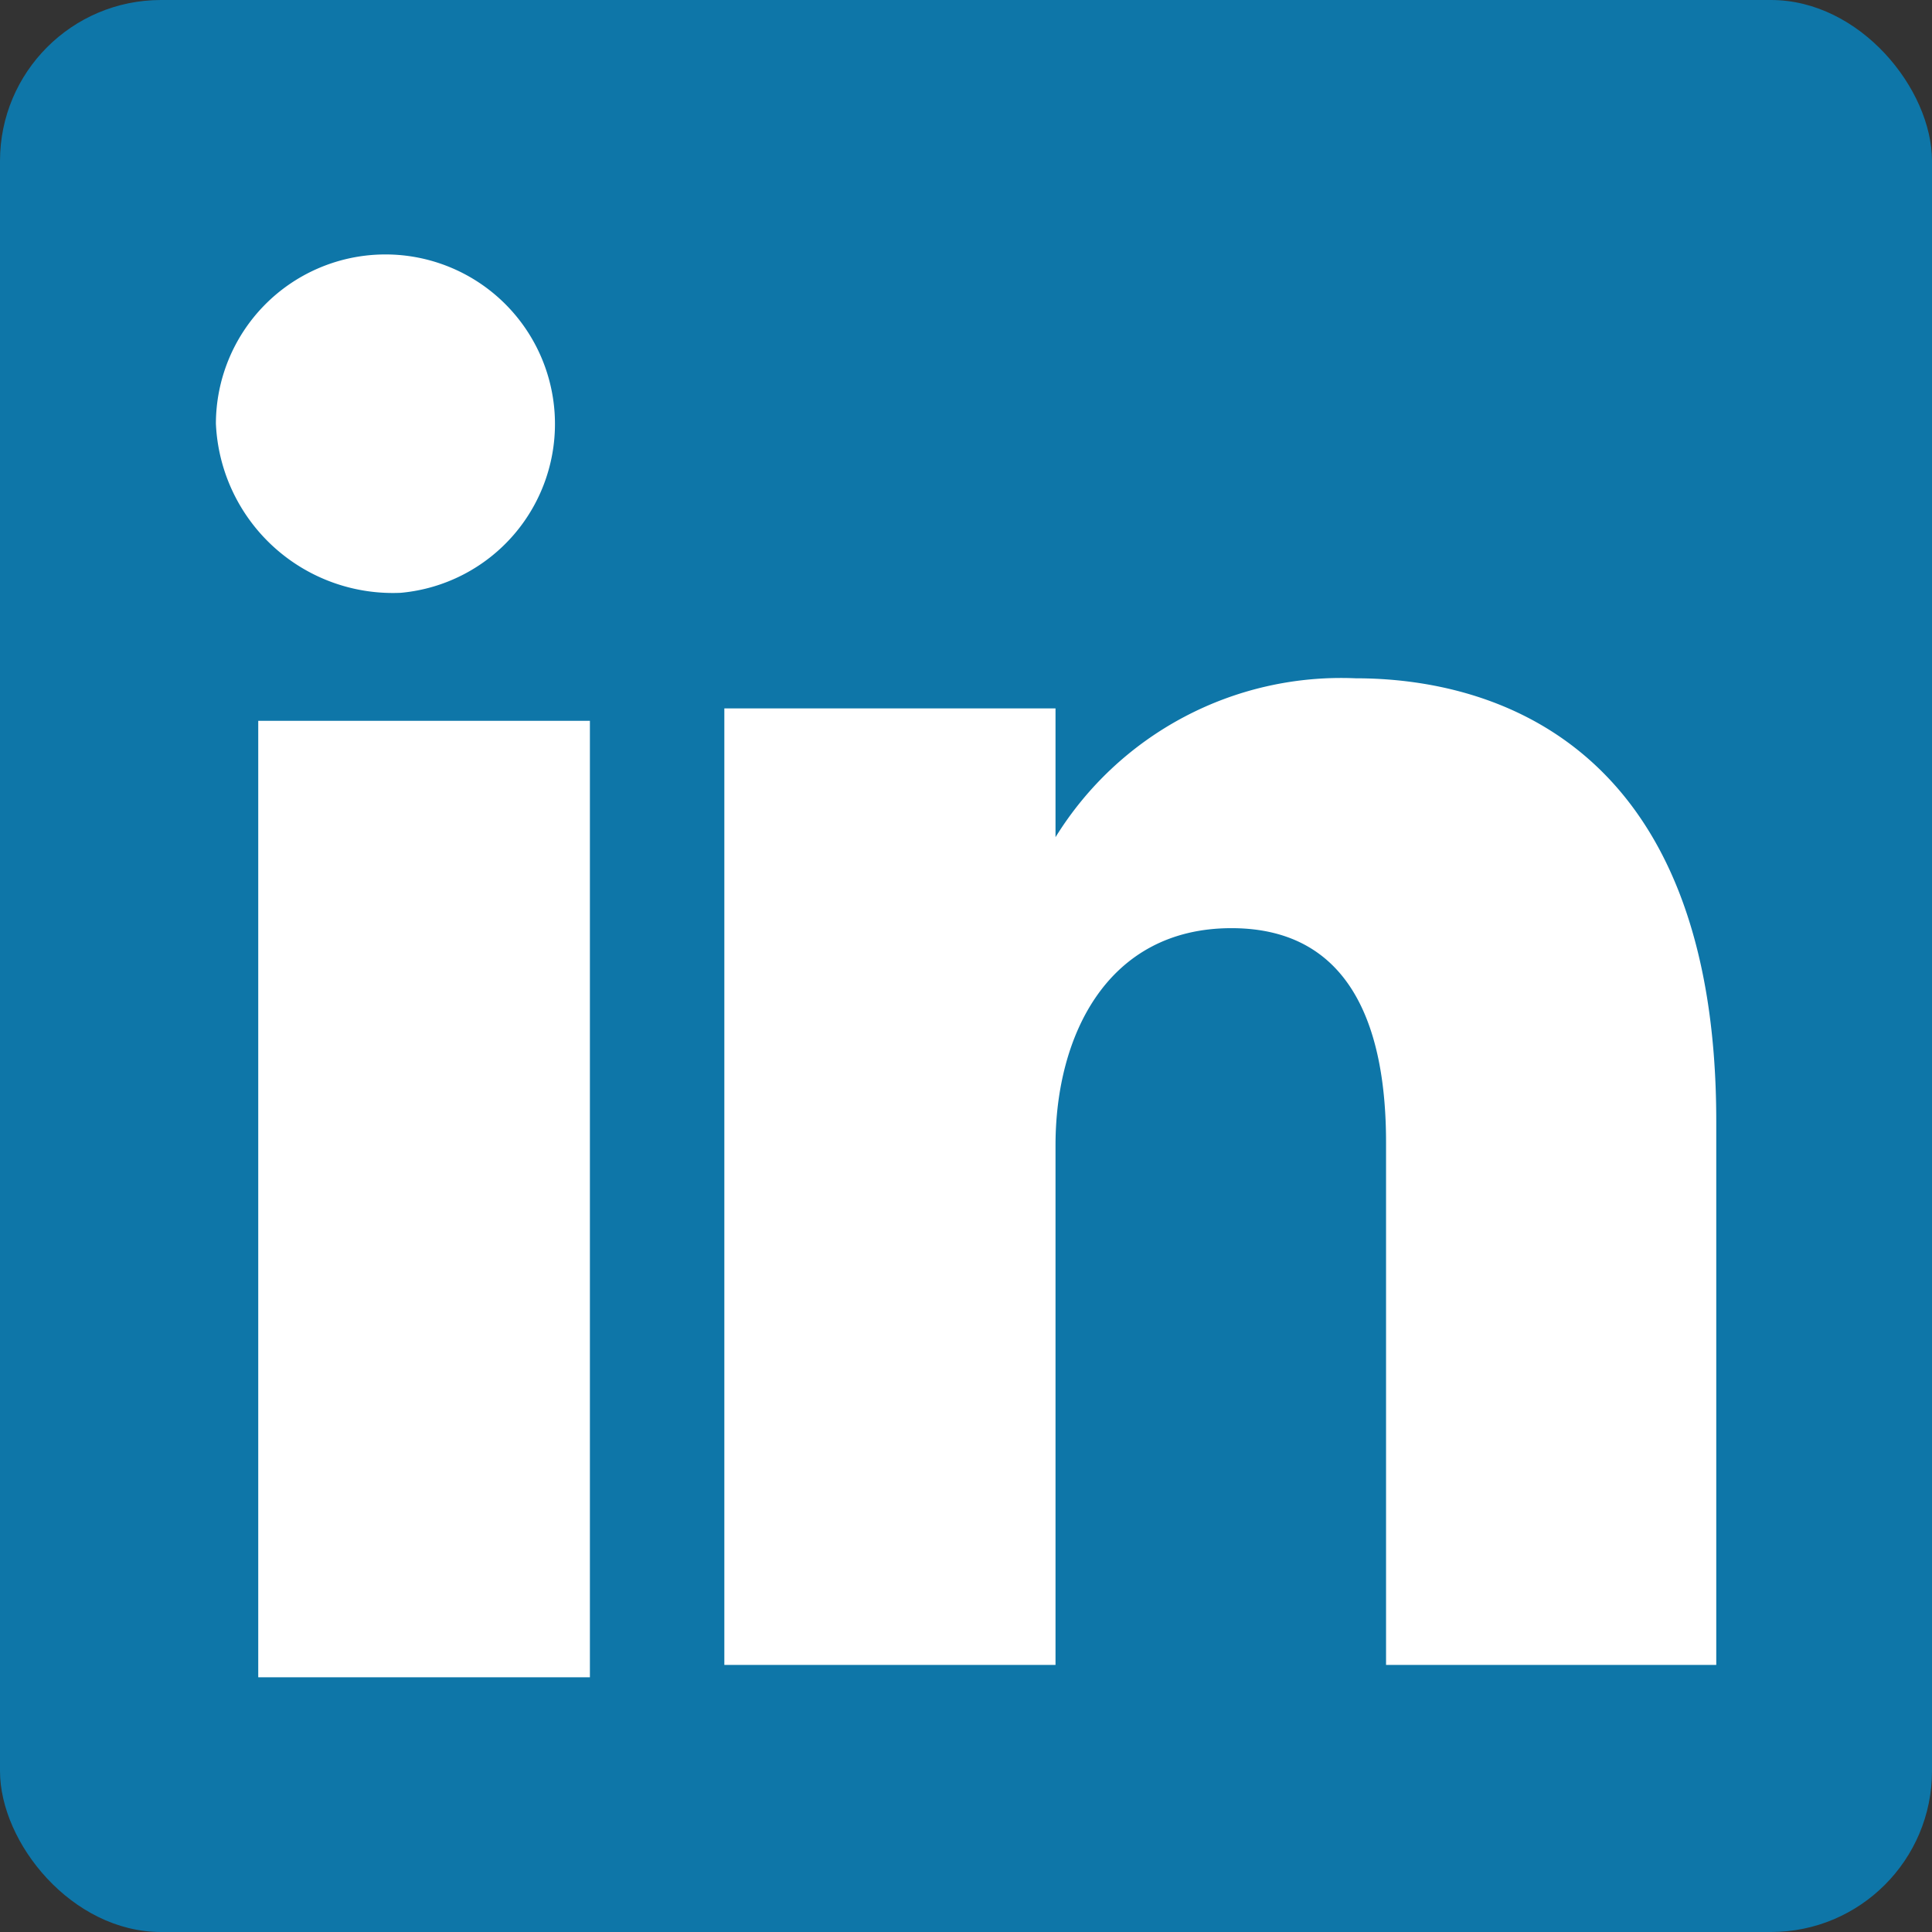
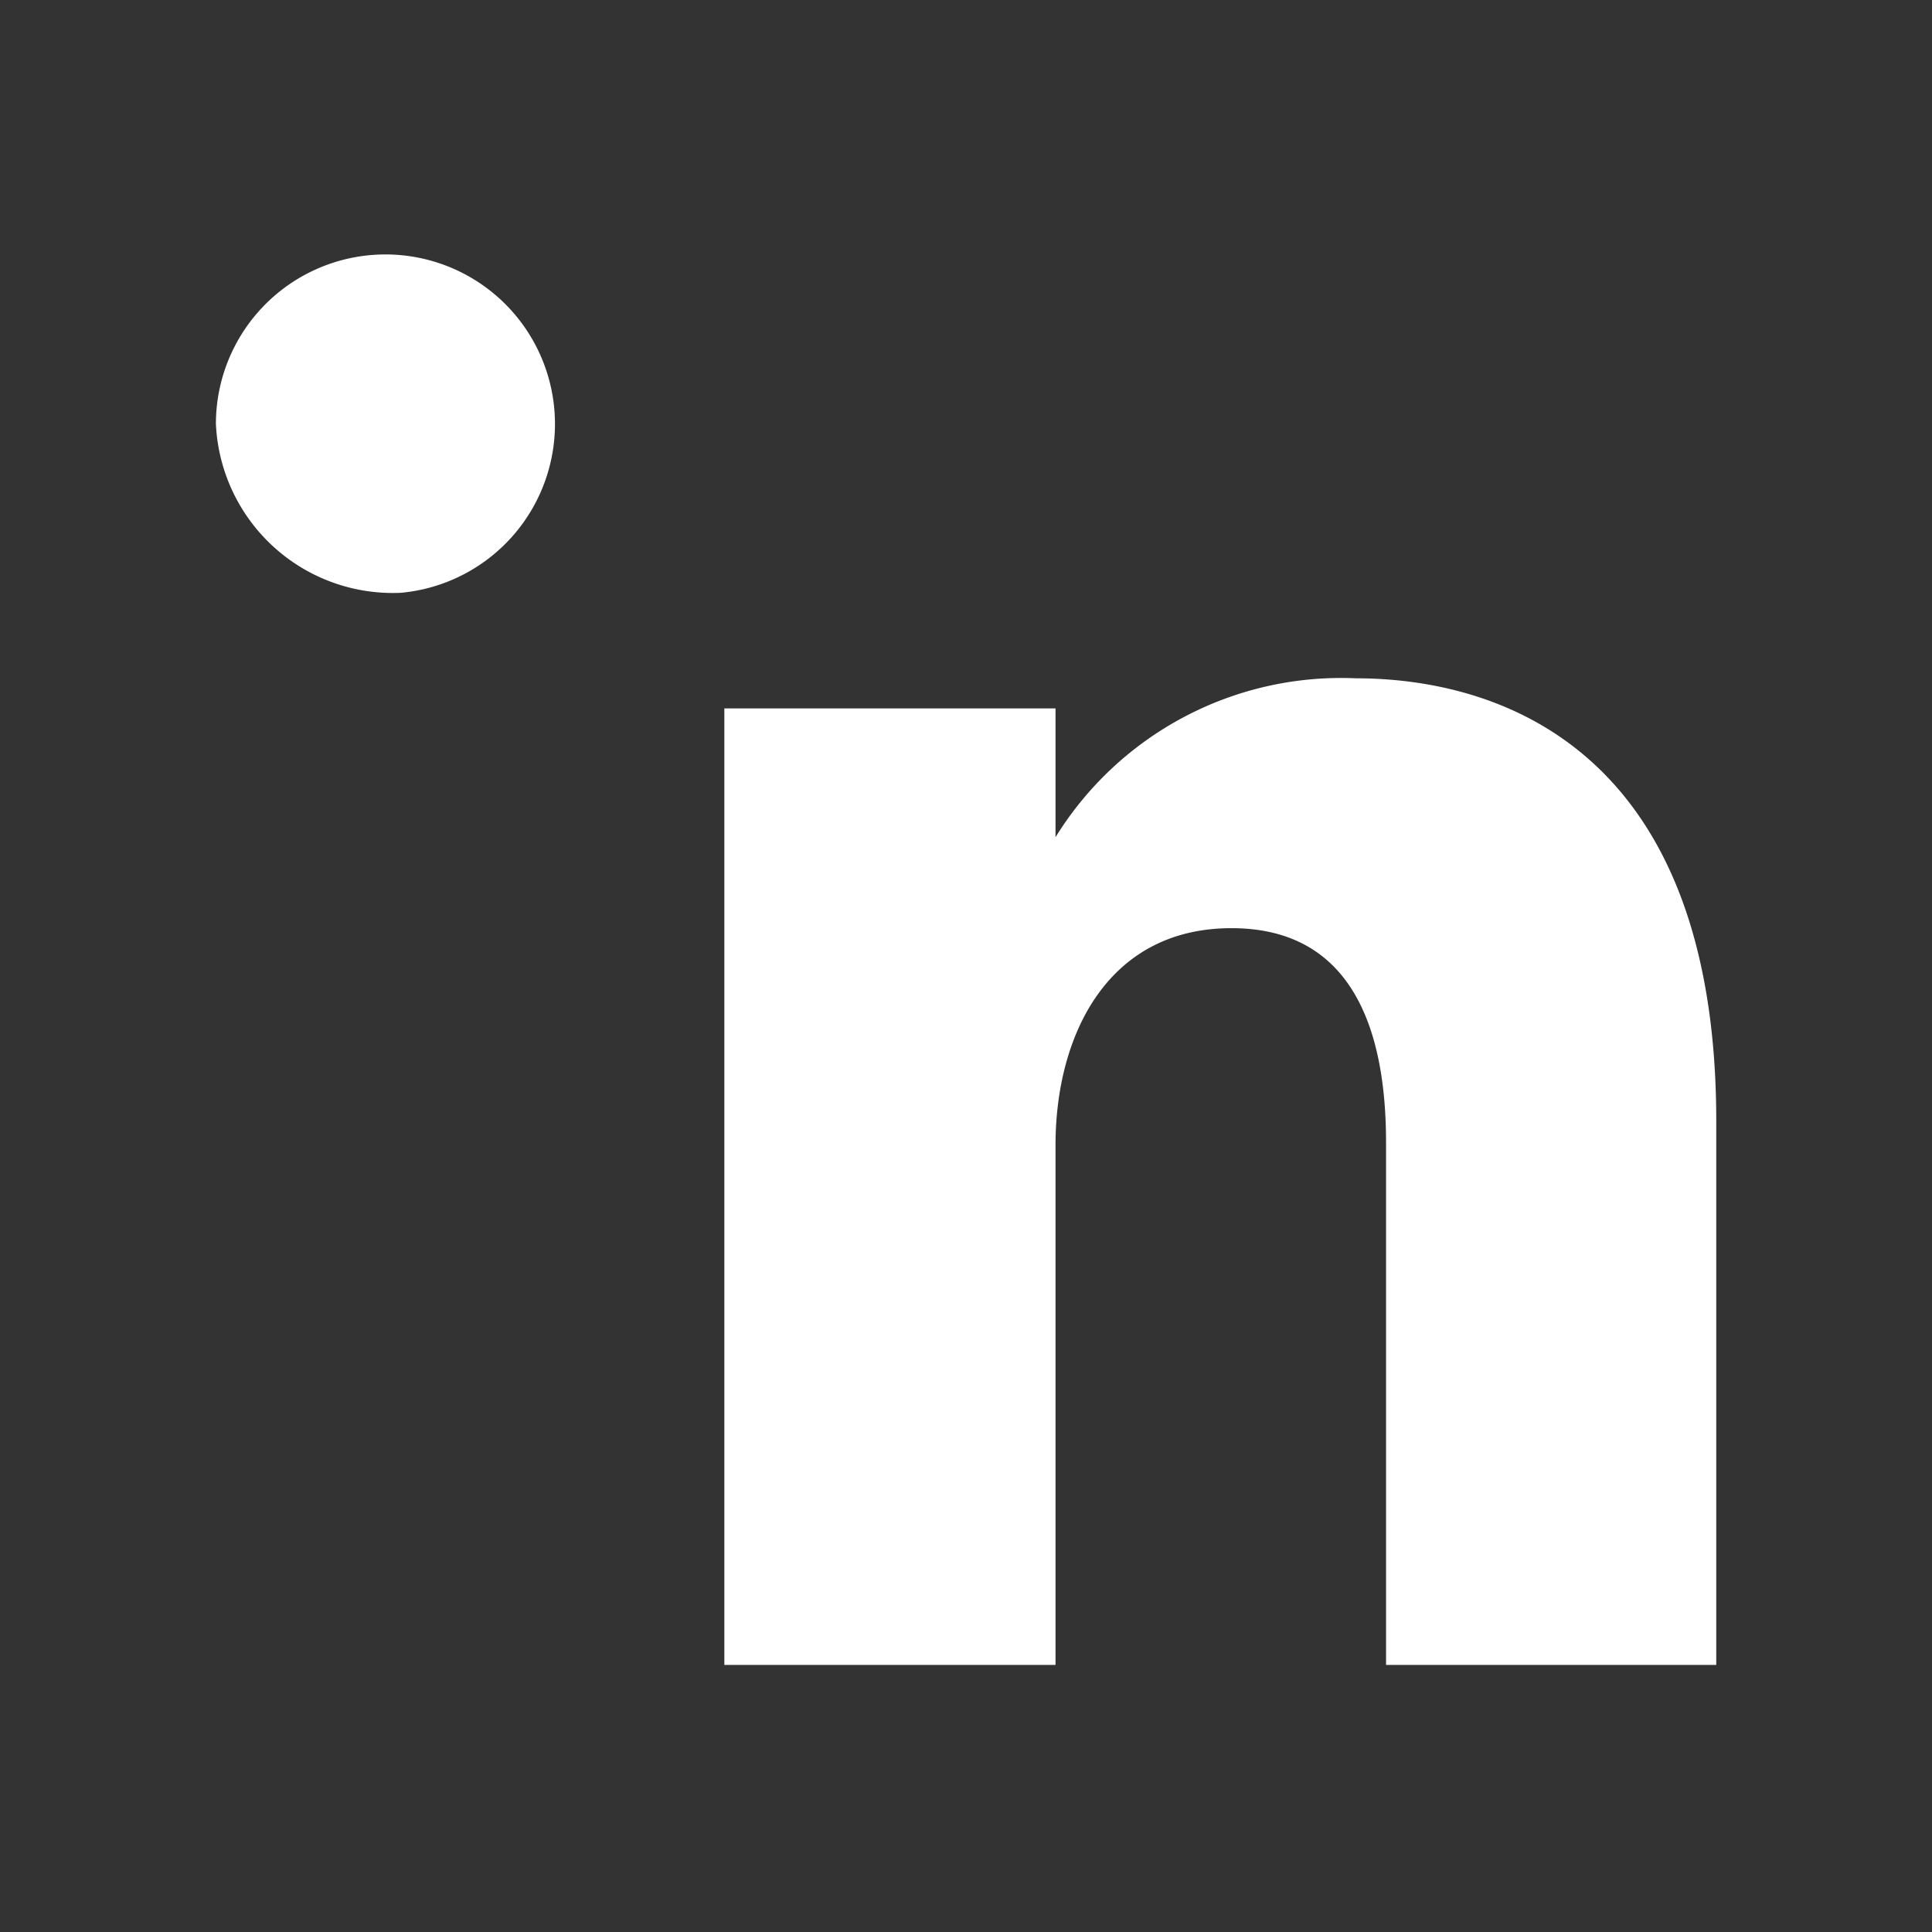
<svg xmlns="http://www.w3.org/2000/svg" width="12" height="12" viewBox="0 0 12 12">
  <rect x="0" y="0" width="12" height="12" fill="#333333" stroke="none" />
  <g id="Group_8" data-name="Group 8" transform="translate(-569 -125)">
-     <rect id="Rectangle_4" data-name="Rectangle 4" width="12" height="12" rx="1" transform="translate(569 125)" fill="#0e76a8" />
    <g id="Group_5" data-name="Group 5" transform="translate(570.341 126.582)">
      <path id="Fill-182" d="M18.149,20.1A1.053,1.053,0,1,0,17,19.049,1.1,1.1,0,0,0,18.149,20.1" transform="translate(-17 -18)" fill="#fff" fill-rule="evenodd" />
-       <path id="Fill-183" d="M18,34.941h2.06V29H18Z" transform="translate(-17.737 -26.105)" fill="#fff" fill-rule="evenodd" />
      <path id="Fill-184" d="M31.057,30.9c0-.681.322-1.348,1.093-1.348s.96.666.96,1.331v3.245h2.051V30.751c0-2.347-1.387-2.751-2.24-2.751a2.085,2.085,0,0,0-1.864.987v-.8H29v5.941h2.057Z" transform="translate(-25.842 -25.369)" fill="#fff" fill-rule="evenodd" />
    </g>
  </g>
</svg>